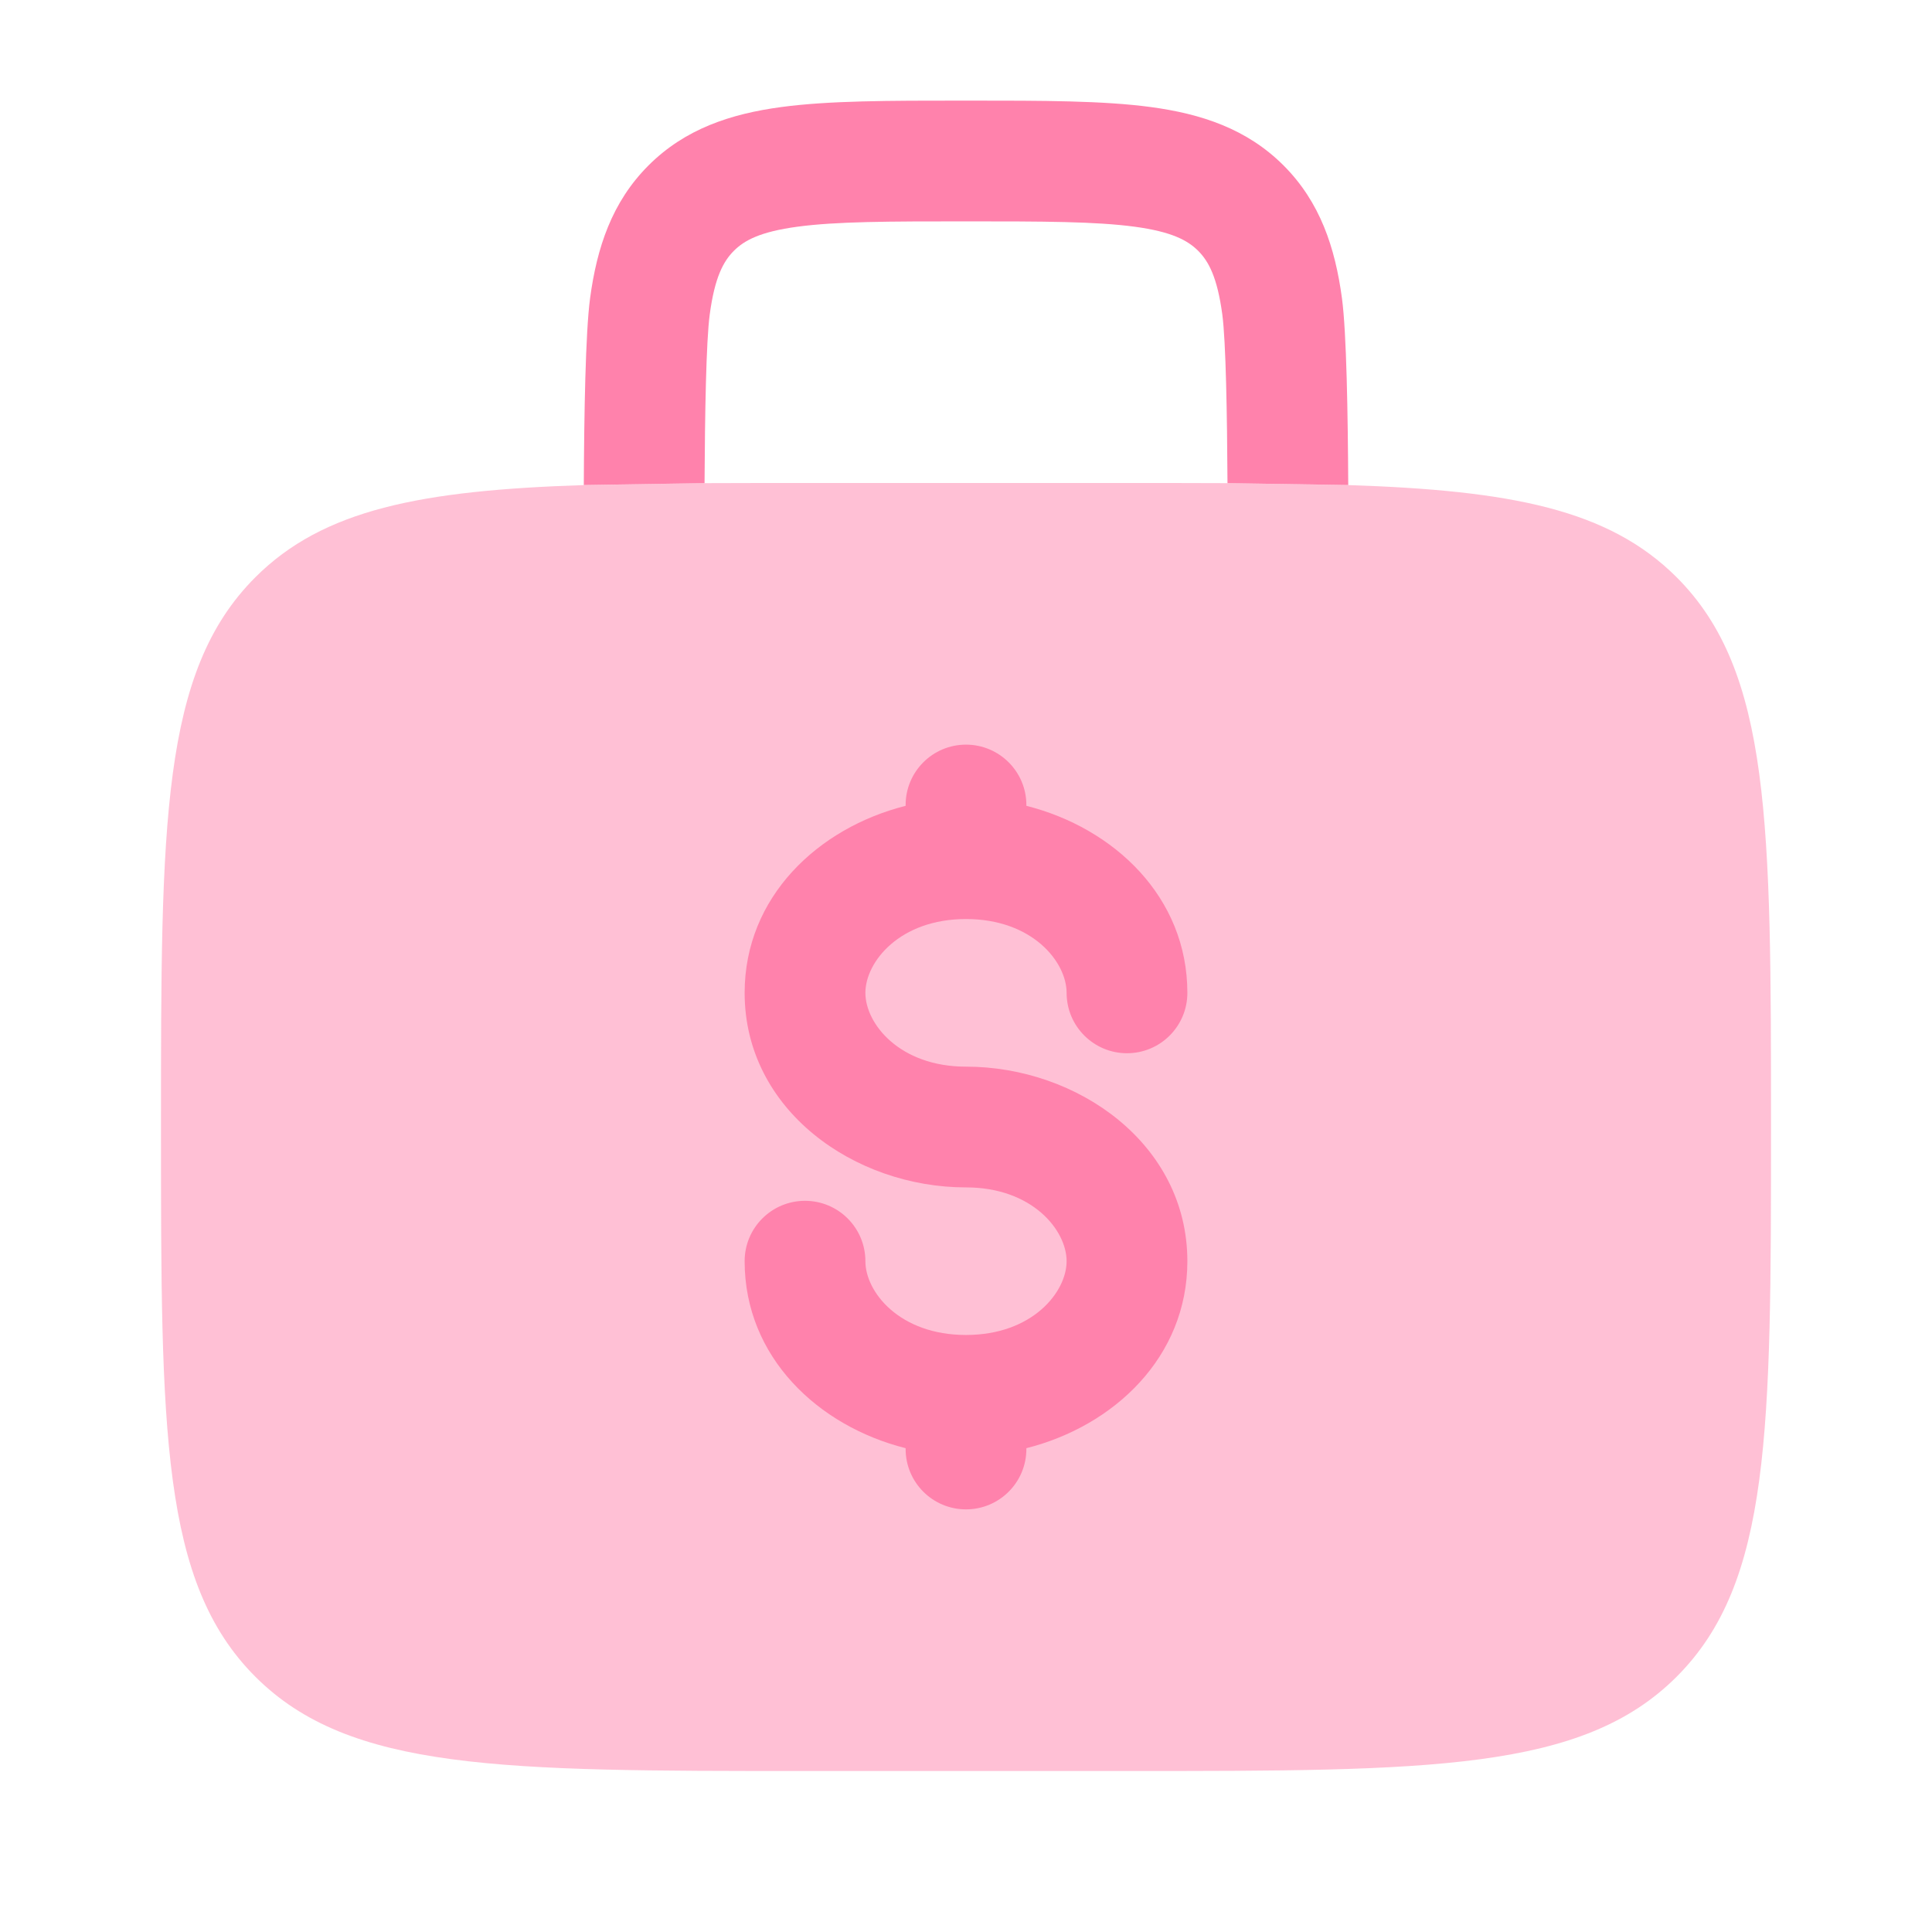
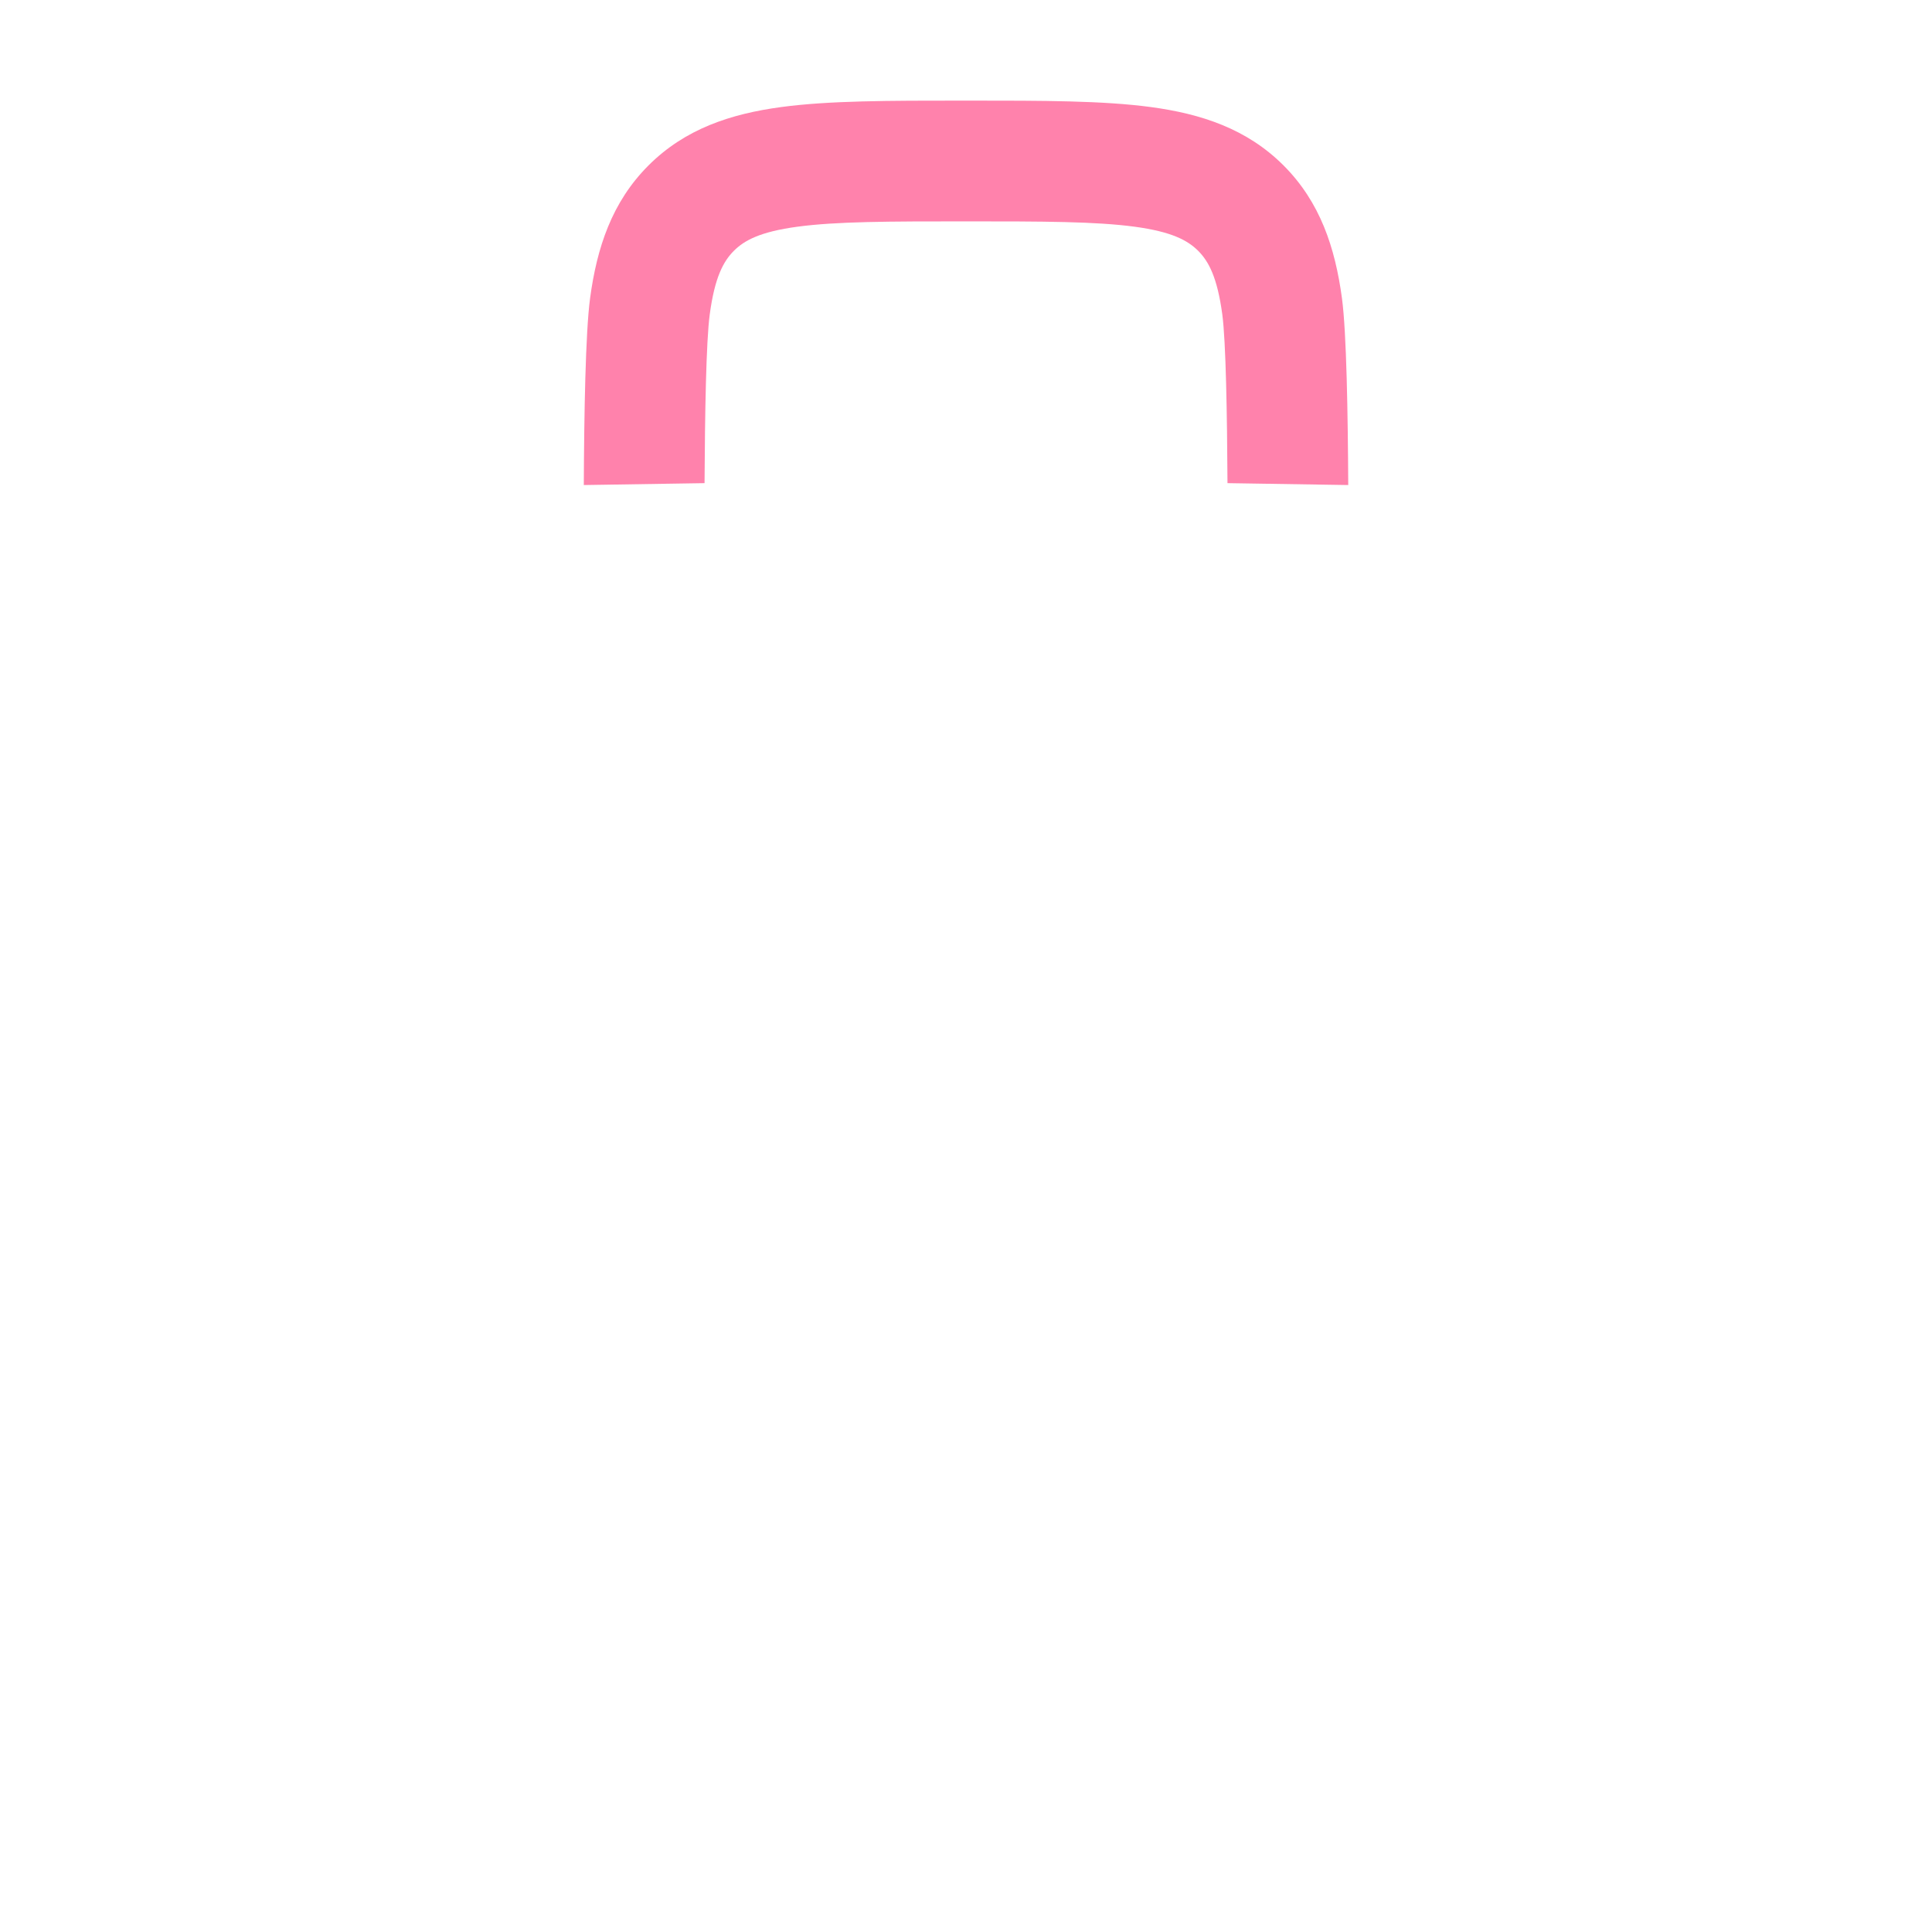
<svg xmlns="http://www.w3.org/2000/svg" width="52" height="52" viewBox="0 0 52 52" fill="none">
-   <path opacity="0.5" d="M6.872 15.538C8.7 13.71 11.331 13.199 15.712 13.056L18.963 13.004C19.811 13 20.711 13 21.667 13H30.333C31.289 13 32.189 13 33.037 13.004L36.288 13.056C40.669 13.199 43.3 13.71 45.128 15.538C47.667 18.077 47.667 22.162 47.667 30.333C47.667 38.504 47.667 42.59 45.128 45.128C42.59 47.667 38.504 47.667 30.333 47.667H30.333H21.667H21.667C13.496 47.667 9.41 47.667 6.872 45.128C4.333 42.59 4.333 38.504 4.333 30.333C4.333 22.162 4.333 18.077 6.872 15.538Z" fill="#FF82AC" />
-   <path d="M27.625 21.667C27.625 20.77 26.897 20.042 26 20.042C25.102 20.042 24.375 20.77 24.375 21.667V21.689C22.016 22.284 20.042 24.143 20.042 26.723C20.042 29.879 22.999 31.959 26 31.959C27.786 31.959 28.708 33.113 28.708 33.945C28.708 34.777 27.786 35.931 26 35.931C24.214 35.931 23.292 34.777 23.292 33.945C23.292 33.047 22.564 32.32 21.667 32.32C20.769 32.32 20.042 33.047 20.042 33.945C20.042 36.524 22.016 38.384 24.375 38.978V39C24.375 39.898 25.102 40.625 26 40.625C26.897 40.625 27.625 39.898 27.625 39V38.978C29.984 38.384 31.958 36.524 31.958 33.945C31.958 30.788 29.001 28.709 26 28.709C24.214 28.709 23.292 27.555 23.292 26.723C23.292 25.89 24.214 24.736 26 24.736C27.786 24.736 28.708 25.89 28.708 26.723C28.708 27.62 29.436 28.348 30.333 28.348C31.231 28.348 31.958 27.62 31.958 26.723C31.958 24.143 29.984 22.284 27.625 21.689V21.667Z" fill="#FF82AC" />
  <path d="M26.113 2.708H25.888C23.941 2.708 22.318 2.708 21.029 2.881C19.669 3.064 18.441 3.466 17.454 4.453C16.467 5.44 16.065 6.668 15.882 8.028C15.758 8.952 15.722 11.161 15.713 13.055L18.963 13.004C18.973 11.169 19.004 9.195 19.103 8.461C19.237 7.462 19.47 7.034 19.752 6.751C20.034 6.469 20.462 6.237 21.462 6.102C22.509 5.961 23.912 5.958 26 5.958C28.089 5.958 29.492 5.961 30.539 6.102C31.538 6.237 31.966 6.469 32.249 6.751C32.531 7.034 32.763 7.462 32.898 8.461C32.996 9.195 33.028 11.169 33.038 13.004L36.288 13.055C36.278 11.161 36.243 8.952 36.119 8.028C35.936 6.668 35.534 5.44 34.547 4.453C33.56 3.466 32.332 3.064 30.972 2.881C29.683 2.708 28.06 2.708 26.113 2.708Z" fill="#FF82AC" />
</svg>